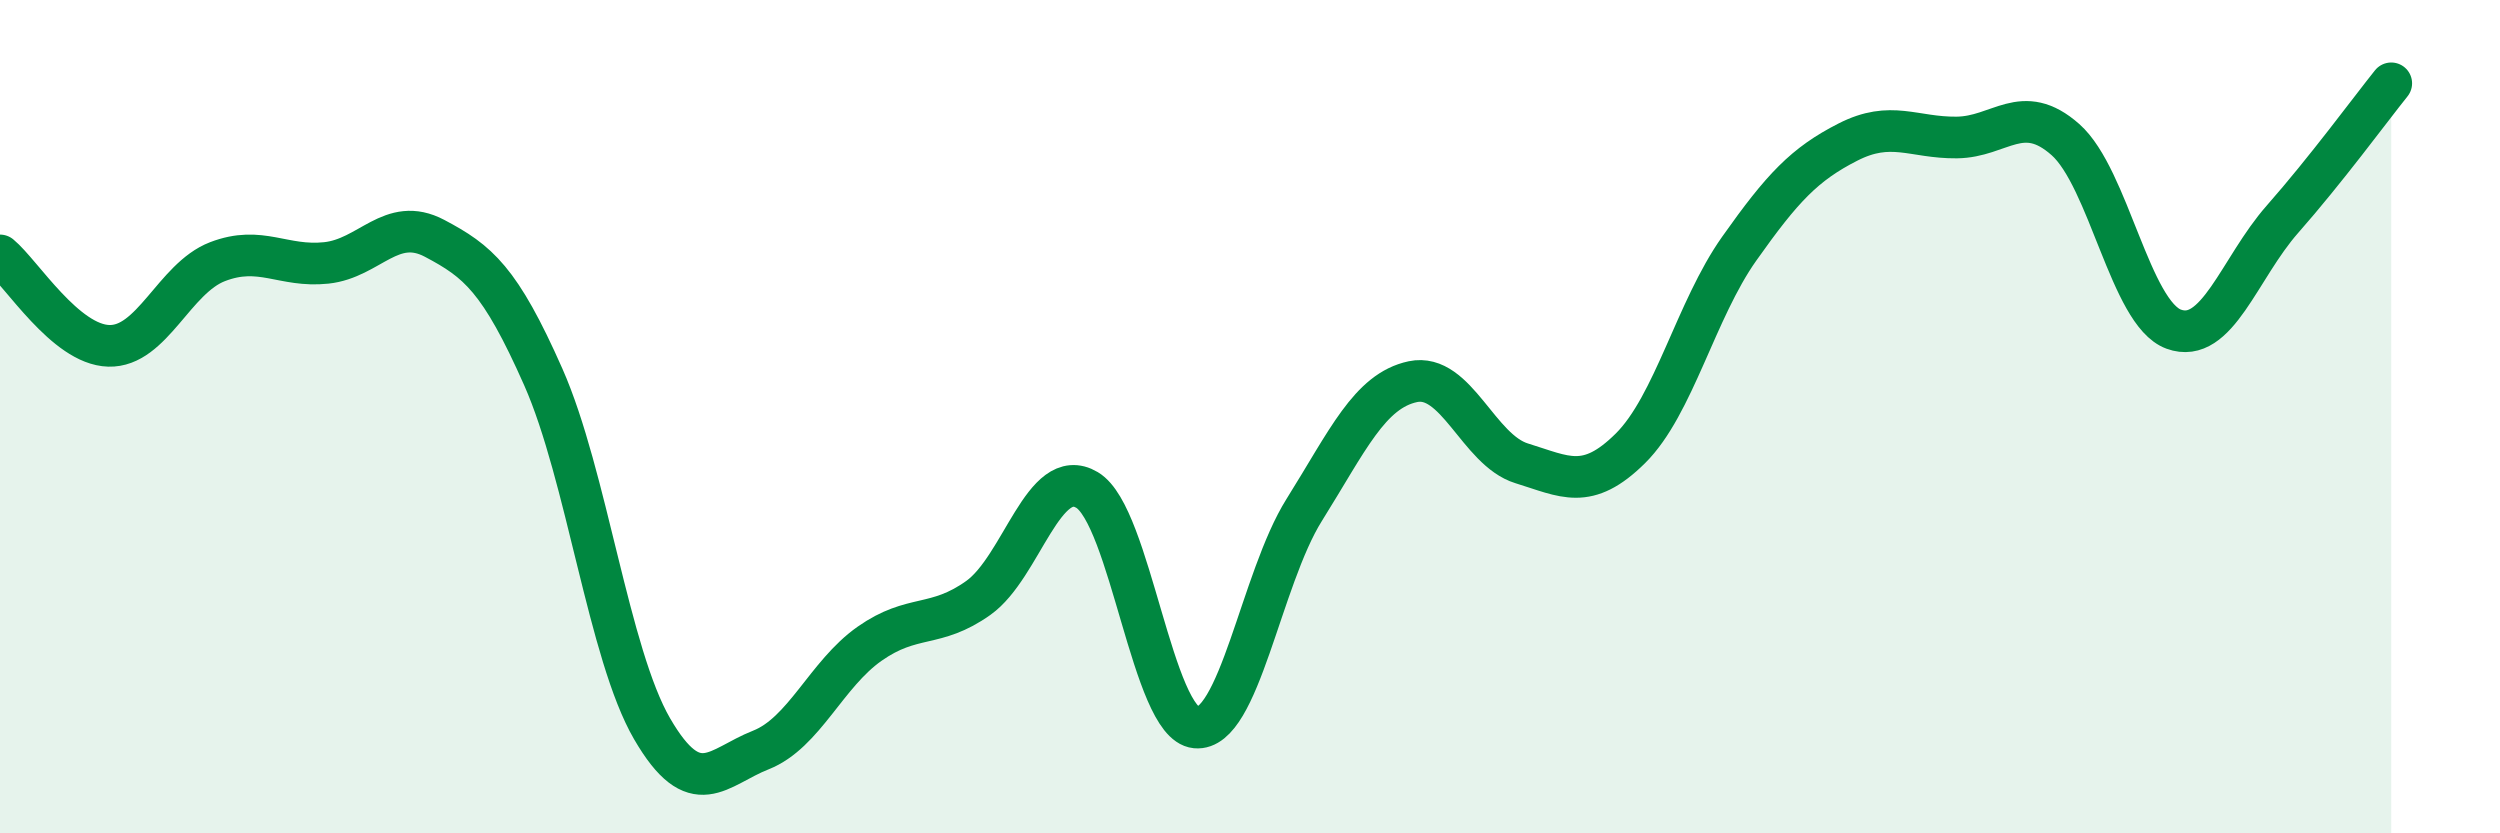
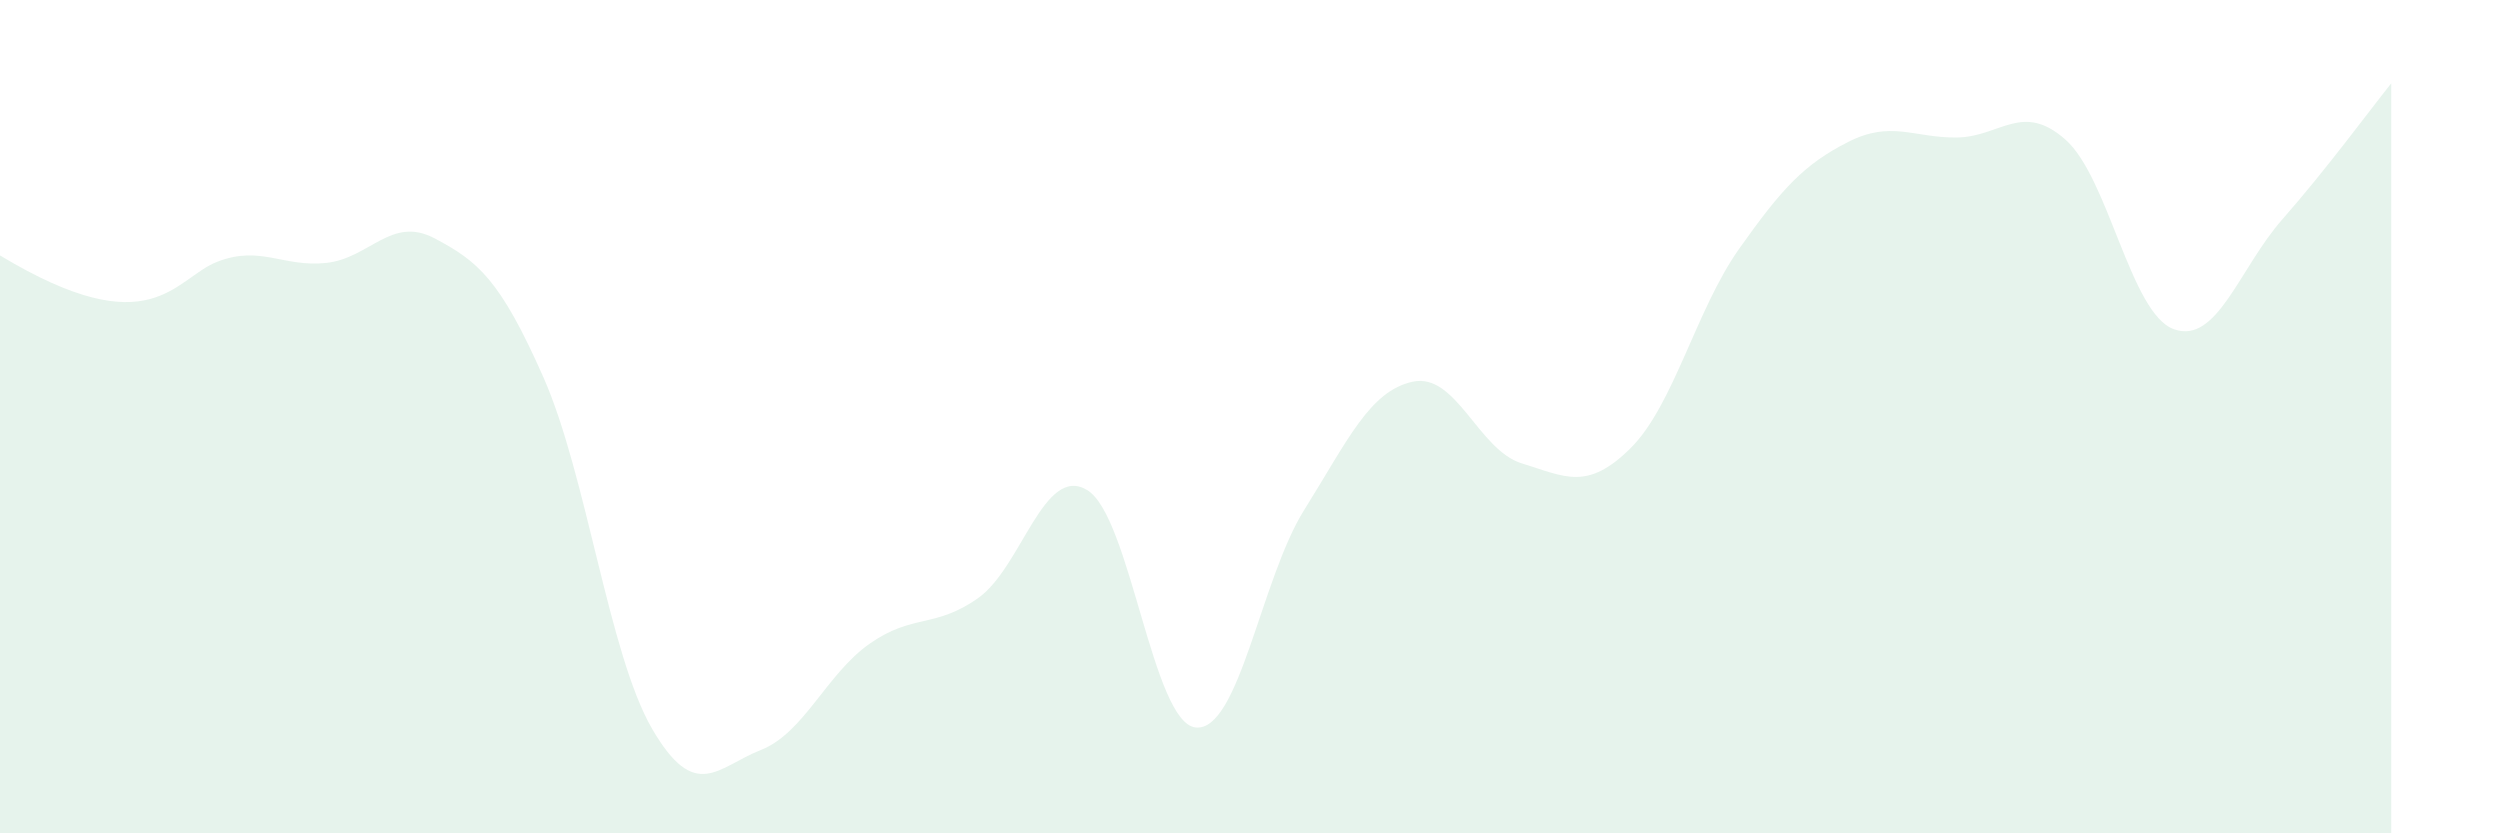
<svg xmlns="http://www.w3.org/2000/svg" width="60" height="20" viewBox="0 0 60 20">
-   <path d="M 0,6.13 C 0.52,6.56 1.57,8.27 2.61,8.3 C 3.65,8.33 4.18,6.68 5.22,6.28 C 6.26,5.88 6.79,6.42 7.83,6.31 C 8.87,6.2 9.39,5.17 10.43,5.72 C 11.47,6.27 12,6.7 13.04,9.05 C 14.08,11.4 14.61,15.7 15.65,17.49 C 16.69,19.28 17.22,18.41 18.26,18 C 19.3,17.59 19.83,16.18 20.87,15.45 C 21.91,14.72 22.44,15.09 23.48,14.35 C 24.52,13.61 25.05,11.14 26.09,11.76 C 27.13,12.38 27.66,17.36 28.7,17.46 C 29.74,17.56 30.26,13.9 31.3,12.24 C 32.34,10.58 32.87,9.38 33.91,9.16 C 34.95,8.94 35.48,10.8 36.52,11.12 C 37.56,11.44 38.09,11.79 39.13,10.76 C 40.17,9.73 40.7,7.44 41.74,5.97 C 42.78,4.5 43.31,3.94 44.35,3.41 C 45.39,2.88 45.92,3.31 46.96,3.3 C 48,3.29 48.53,2.43 49.57,3.35 C 50.61,4.27 51.13,7.52 52.17,7.9 C 53.21,8.28 53.74,6.44 54.78,5.26 C 55.82,4.08 56.87,2.65 57.39,2L57.39 20L0 20Z" fill="#008740" opacity="0.1" stroke-linecap="round" stroke-linejoin="round" />
-   <path d="M 0,6.13 C 0.52,6.56 1.57,8.27 2.61,8.3 C 3.65,8.33 4.18,6.68 5.22,6.28 C 6.26,5.88 6.79,6.42 7.83,6.31 C 8.87,6.2 9.39,5.17 10.43,5.72 C 11.47,6.27 12,6.7 13.04,9.05 C 14.08,11.4 14.61,15.7 15.65,17.49 C 16.69,19.28 17.22,18.41 18.26,18 C 19.3,17.59 19.83,16.18 20.87,15.45 C 21.91,14.72 22.44,15.09 23.48,14.35 C 24.52,13.61 25.05,11.14 26.09,11.76 C 27.13,12.38 27.66,17.36 28.7,17.46 C 29.74,17.56 30.26,13.9 31.3,12.24 C 32.34,10.58 32.87,9.38 33.91,9.16 C 34.95,8.94 35.48,10.8 36.52,11.12 C 37.56,11.44 38.09,11.79 39.13,10.76 C 40.17,9.73 40.7,7.44 41.74,5.97 C 42.78,4.5 43.31,3.94 44.35,3.41 C 45.39,2.88 45.92,3.31 46.96,3.3 C 48,3.29 48.53,2.43 49.57,3.35 C 50.61,4.27 51.13,7.52 52.17,7.9 C 53.21,8.28 53.74,6.44 54.78,5.26 C 55.82,4.08 56.87,2.65 57.39,2" stroke="#008740" stroke-width="1" fill="none" stroke-linecap="round" stroke-linejoin="round" />
+   <path d="M 0,6.13 C 3.65,8.33 4.18,6.68 5.22,6.28 C 6.26,5.88 6.79,6.42 7.83,6.31 C 8.87,6.2 9.39,5.17 10.43,5.72 C 11.47,6.27 12,6.7 13.04,9.05 C 14.08,11.4 14.61,15.7 15.65,17.49 C 16.69,19.28 17.22,18.41 18.26,18 C 19.3,17.59 19.83,16.18 20.87,15.45 C 21.91,14.72 22.44,15.09 23.48,14.35 C 24.52,13.61 25.05,11.14 26.09,11.76 C 27.13,12.38 27.66,17.36 28.7,17.46 C 29.74,17.56 30.26,13.9 31.3,12.24 C 32.34,10.58 32.87,9.38 33.91,9.16 C 34.95,8.94 35.48,10.8 36.52,11.12 C 37.56,11.44 38.09,11.79 39.13,10.76 C 40.17,9.73 40.7,7.44 41.74,5.97 C 42.78,4.5 43.31,3.94 44.35,3.41 C 45.39,2.88 45.92,3.31 46.96,3.3 C 48,3.29 48.53,2.43 49.57,3.35 C 50.61,4.27 51.13,7.52 52.17,7.9 C 53.21,8.28 53.74,6.44 54.78,5.26 C 55.82,4.08 56.87,2.65 57.39,2L57.39 20L0 20Z" fill="#008740" opacity="0.1" stroke-linecap="round" stroke-linejoin="round" />
</svg>